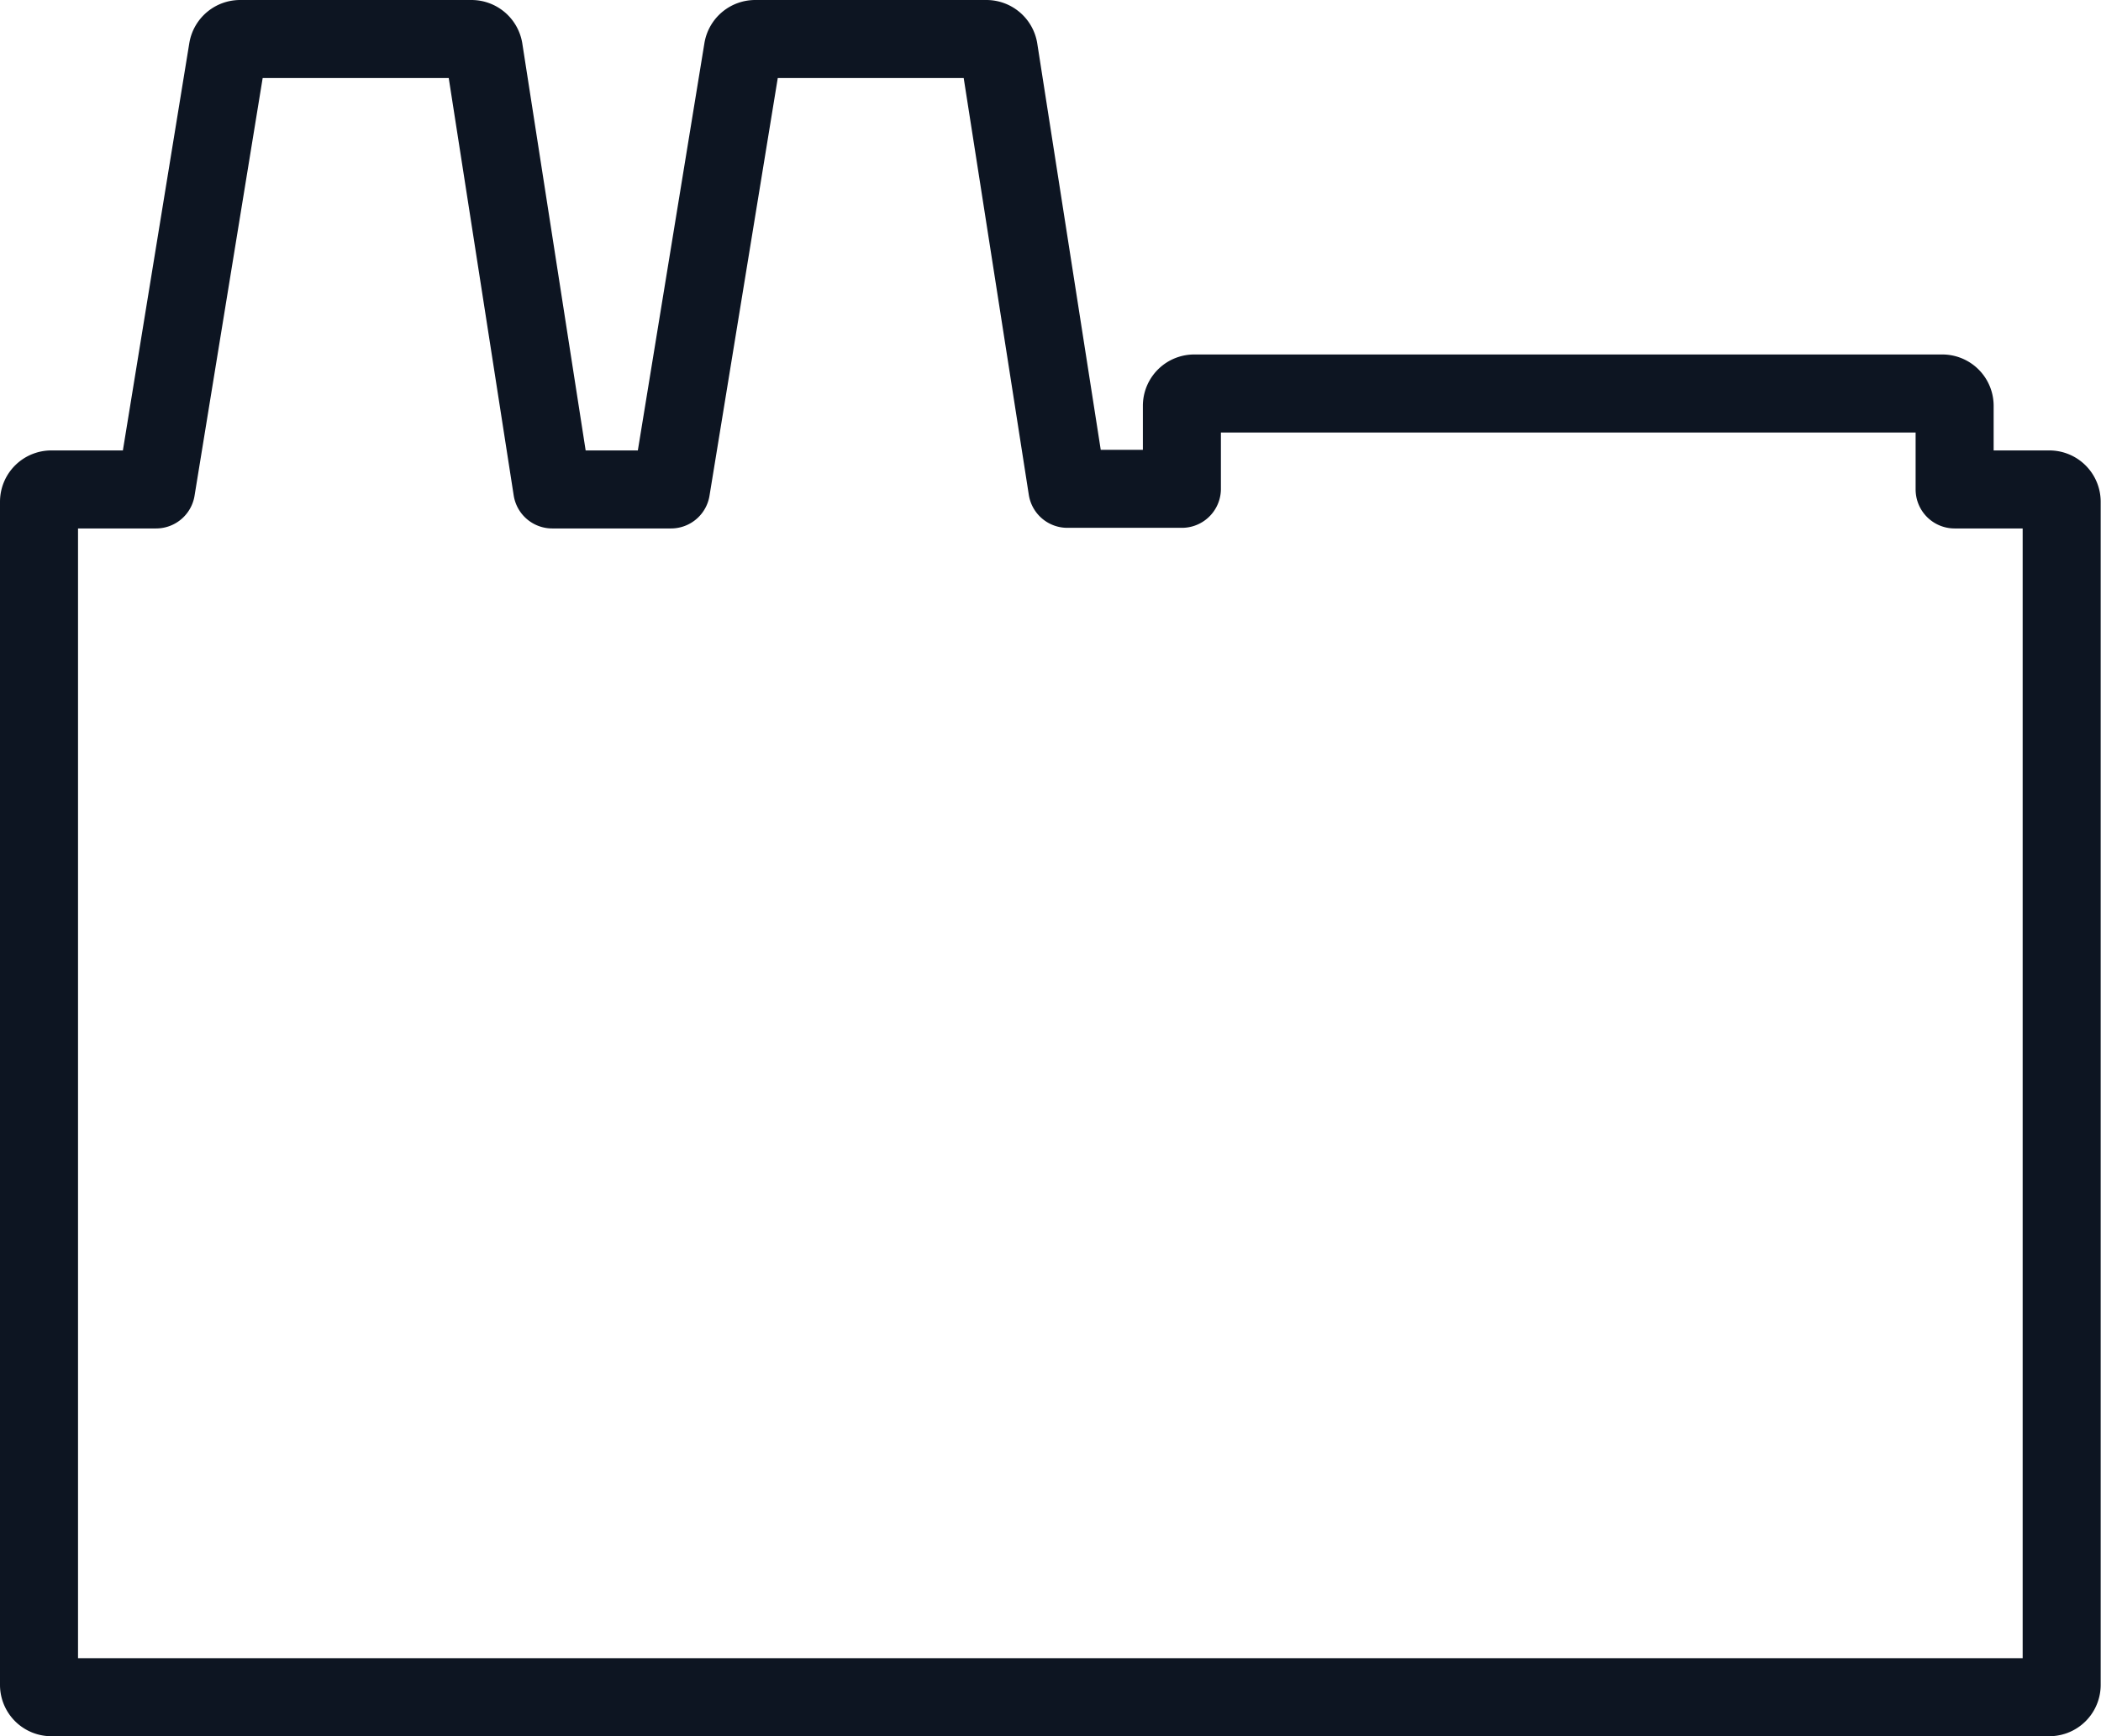
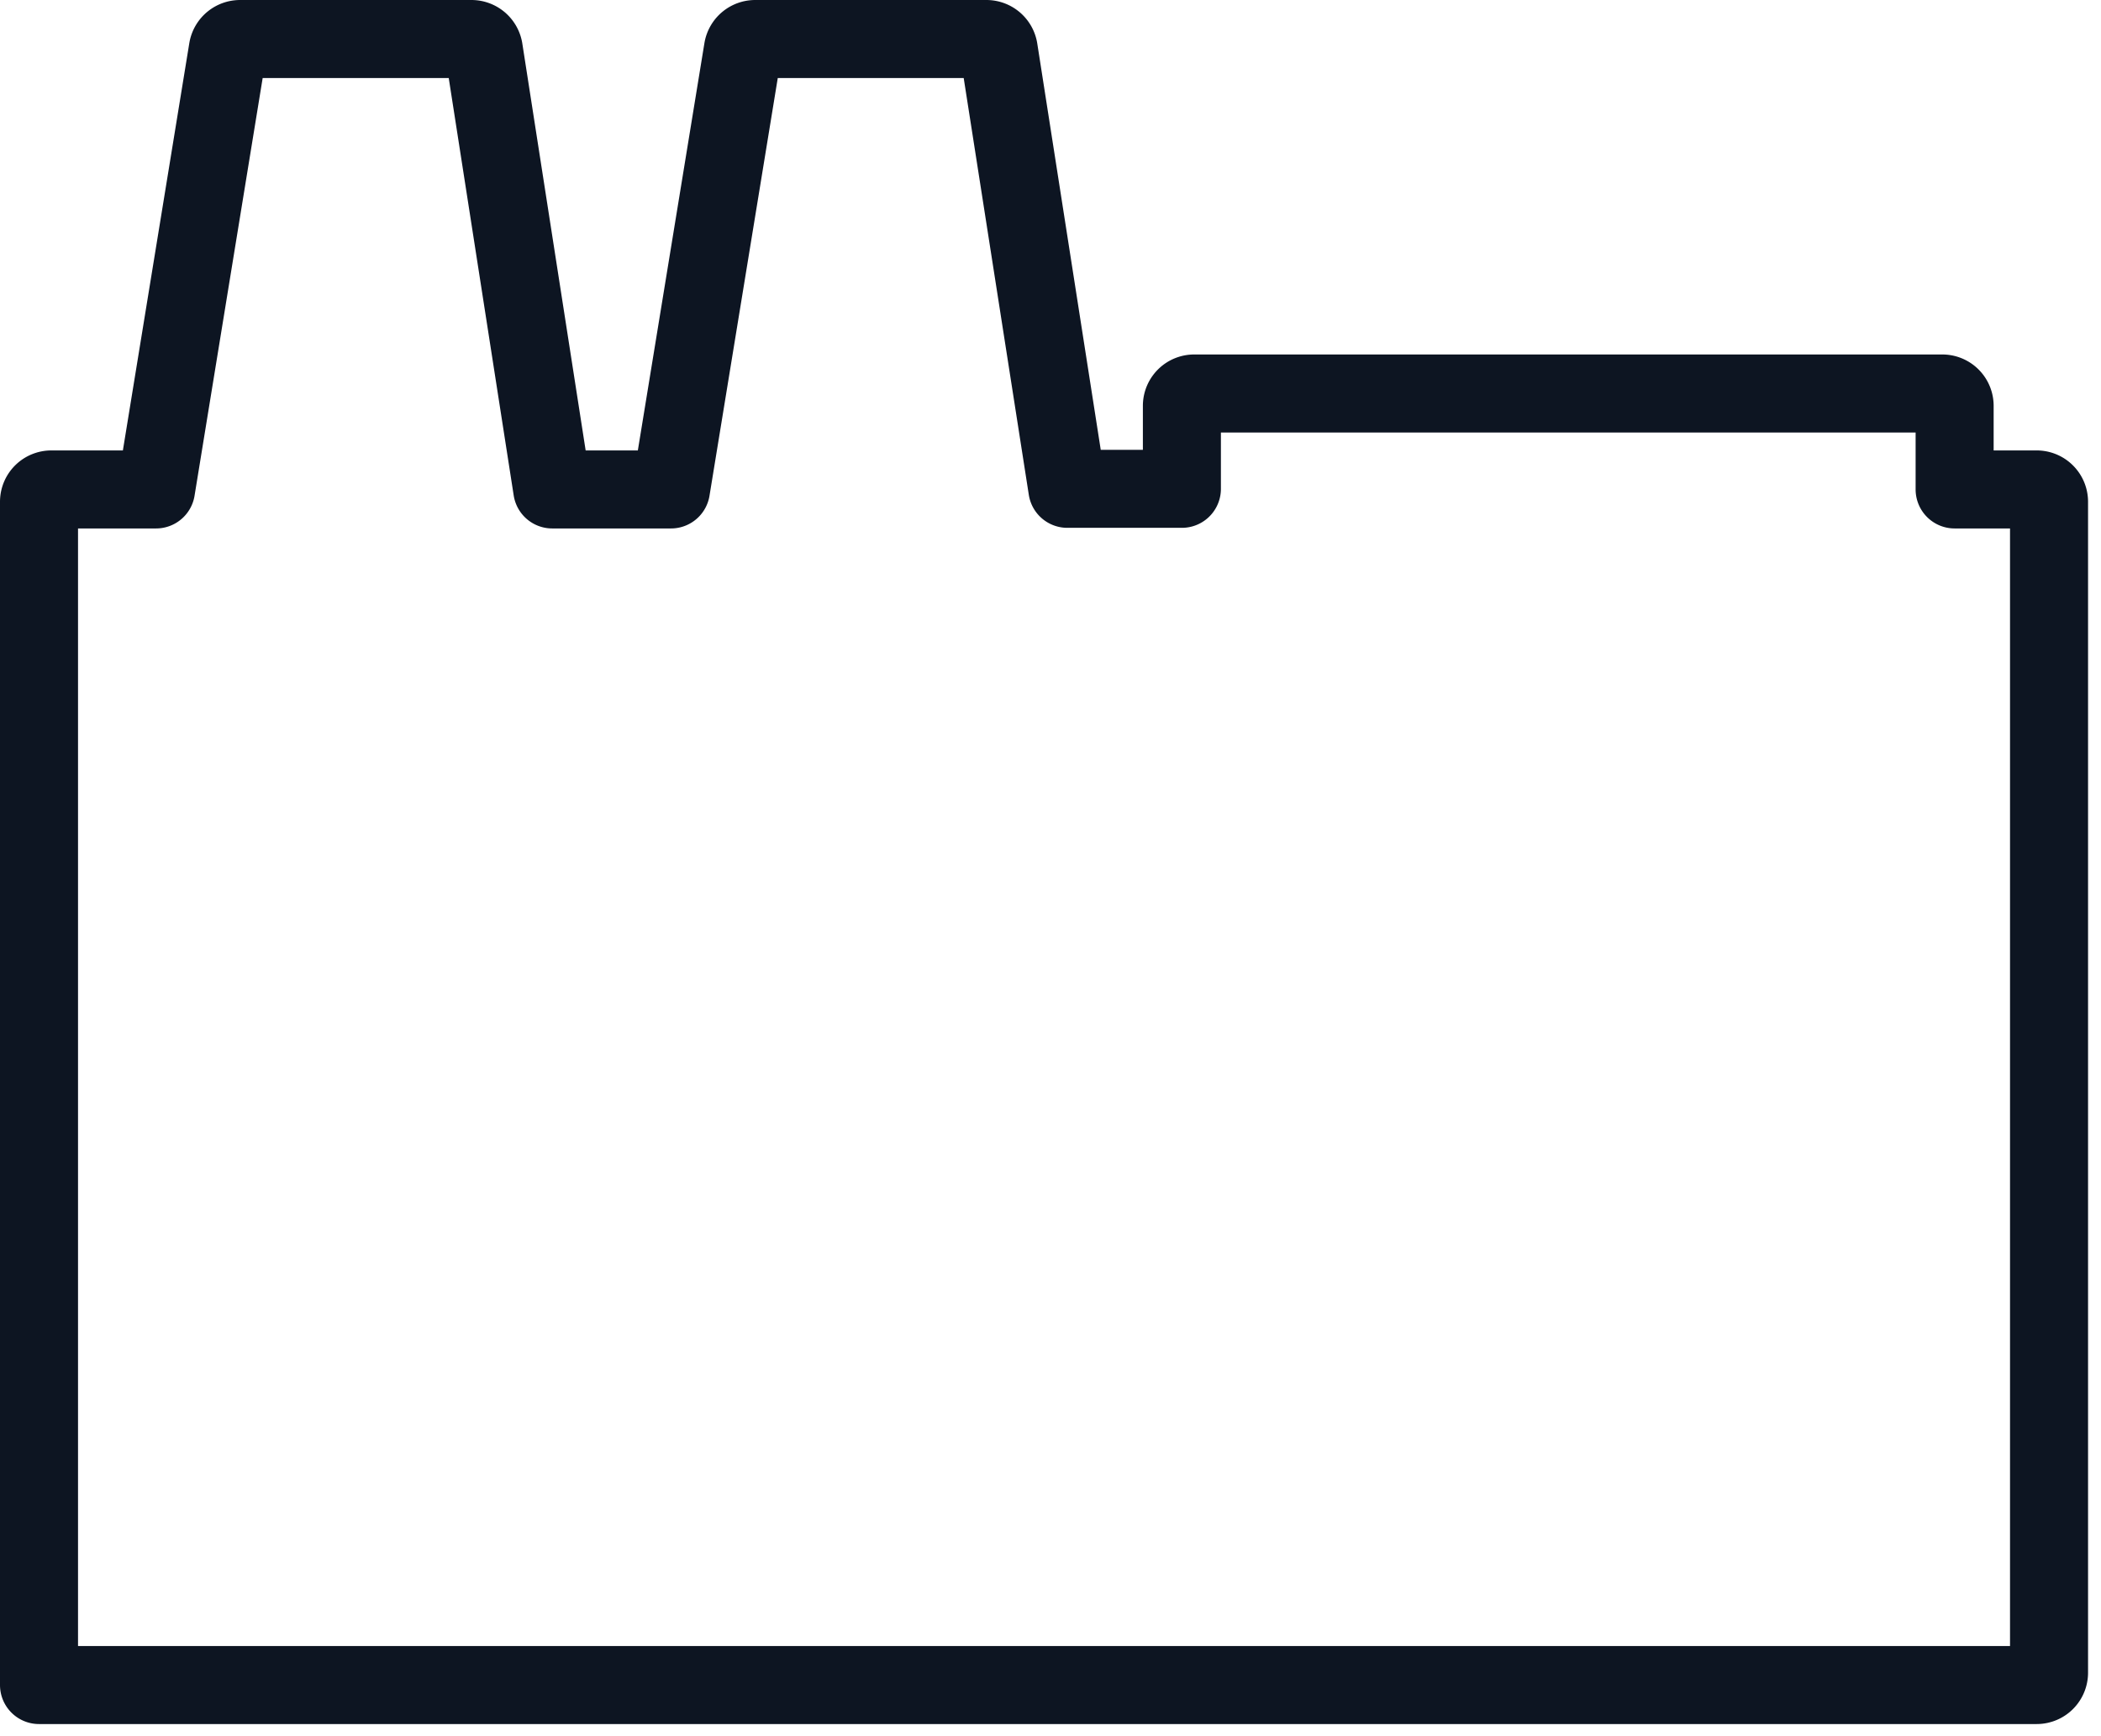
<svg xmlns="http://www.w3.org/2000/svg" viewBox="0 0 134.64 111.29">
  <title />
  <g id="Слой_2" data-name="Слой 2">
    <g id="Слой_1-2" data-name="Слой 1">
-       <path d="M125.26,31.37V26a.79.79,0,0,0-.81-.78H76.55a.79.79,0,0,0-.81.78v5.33H68.4L64,3.16a.8.8,0,0,0-.8-.66H48.41a.8.8,0,0,0-.8.66L43,31.37H35.39L31,3.16a.8.8,0,0,0-.8-.66H15.4a.8.8,0,0,0-.8.66L10,31.37H3.31a.79.79,0,0,0-.81.78V108a.79.79,0,0,0,.81.78h128a.79.79,0,0,0,.81-.78V32.15a.79.79,0,0,0-.81-.78Z" style="fill:none;stroke:#0d1522;stroke-linecap:round;stroke-linejoin:round;stroke-width:5px" />
+       <path d="M125.26,31.37V26a.79.79,0,0,0-.81-.78H76.55a.79.79,0,0,0-.81.78v5.33H68.4L64,3.16a.8.8,0,0,0-.8-.66H48.41a.8.8,0,0,0-.8.66L43,31.37H35.39L31,3.16a.8.8,0,0,0-.8-.66H15.4a.8.8,0,0,0-.8.66L10,31.37H3.31a.79.79,0,0,0-.81.78V108h128a.79.79,0,0,0,.81-.78V32.15a.79.79,0,0,0-.81-.78Z" style="fill:none;stroke:#0d1522;stroke-linecap:round;stroke-linejoin:round;stroke-width:5px" />
    </g>
  </g>
</svg>